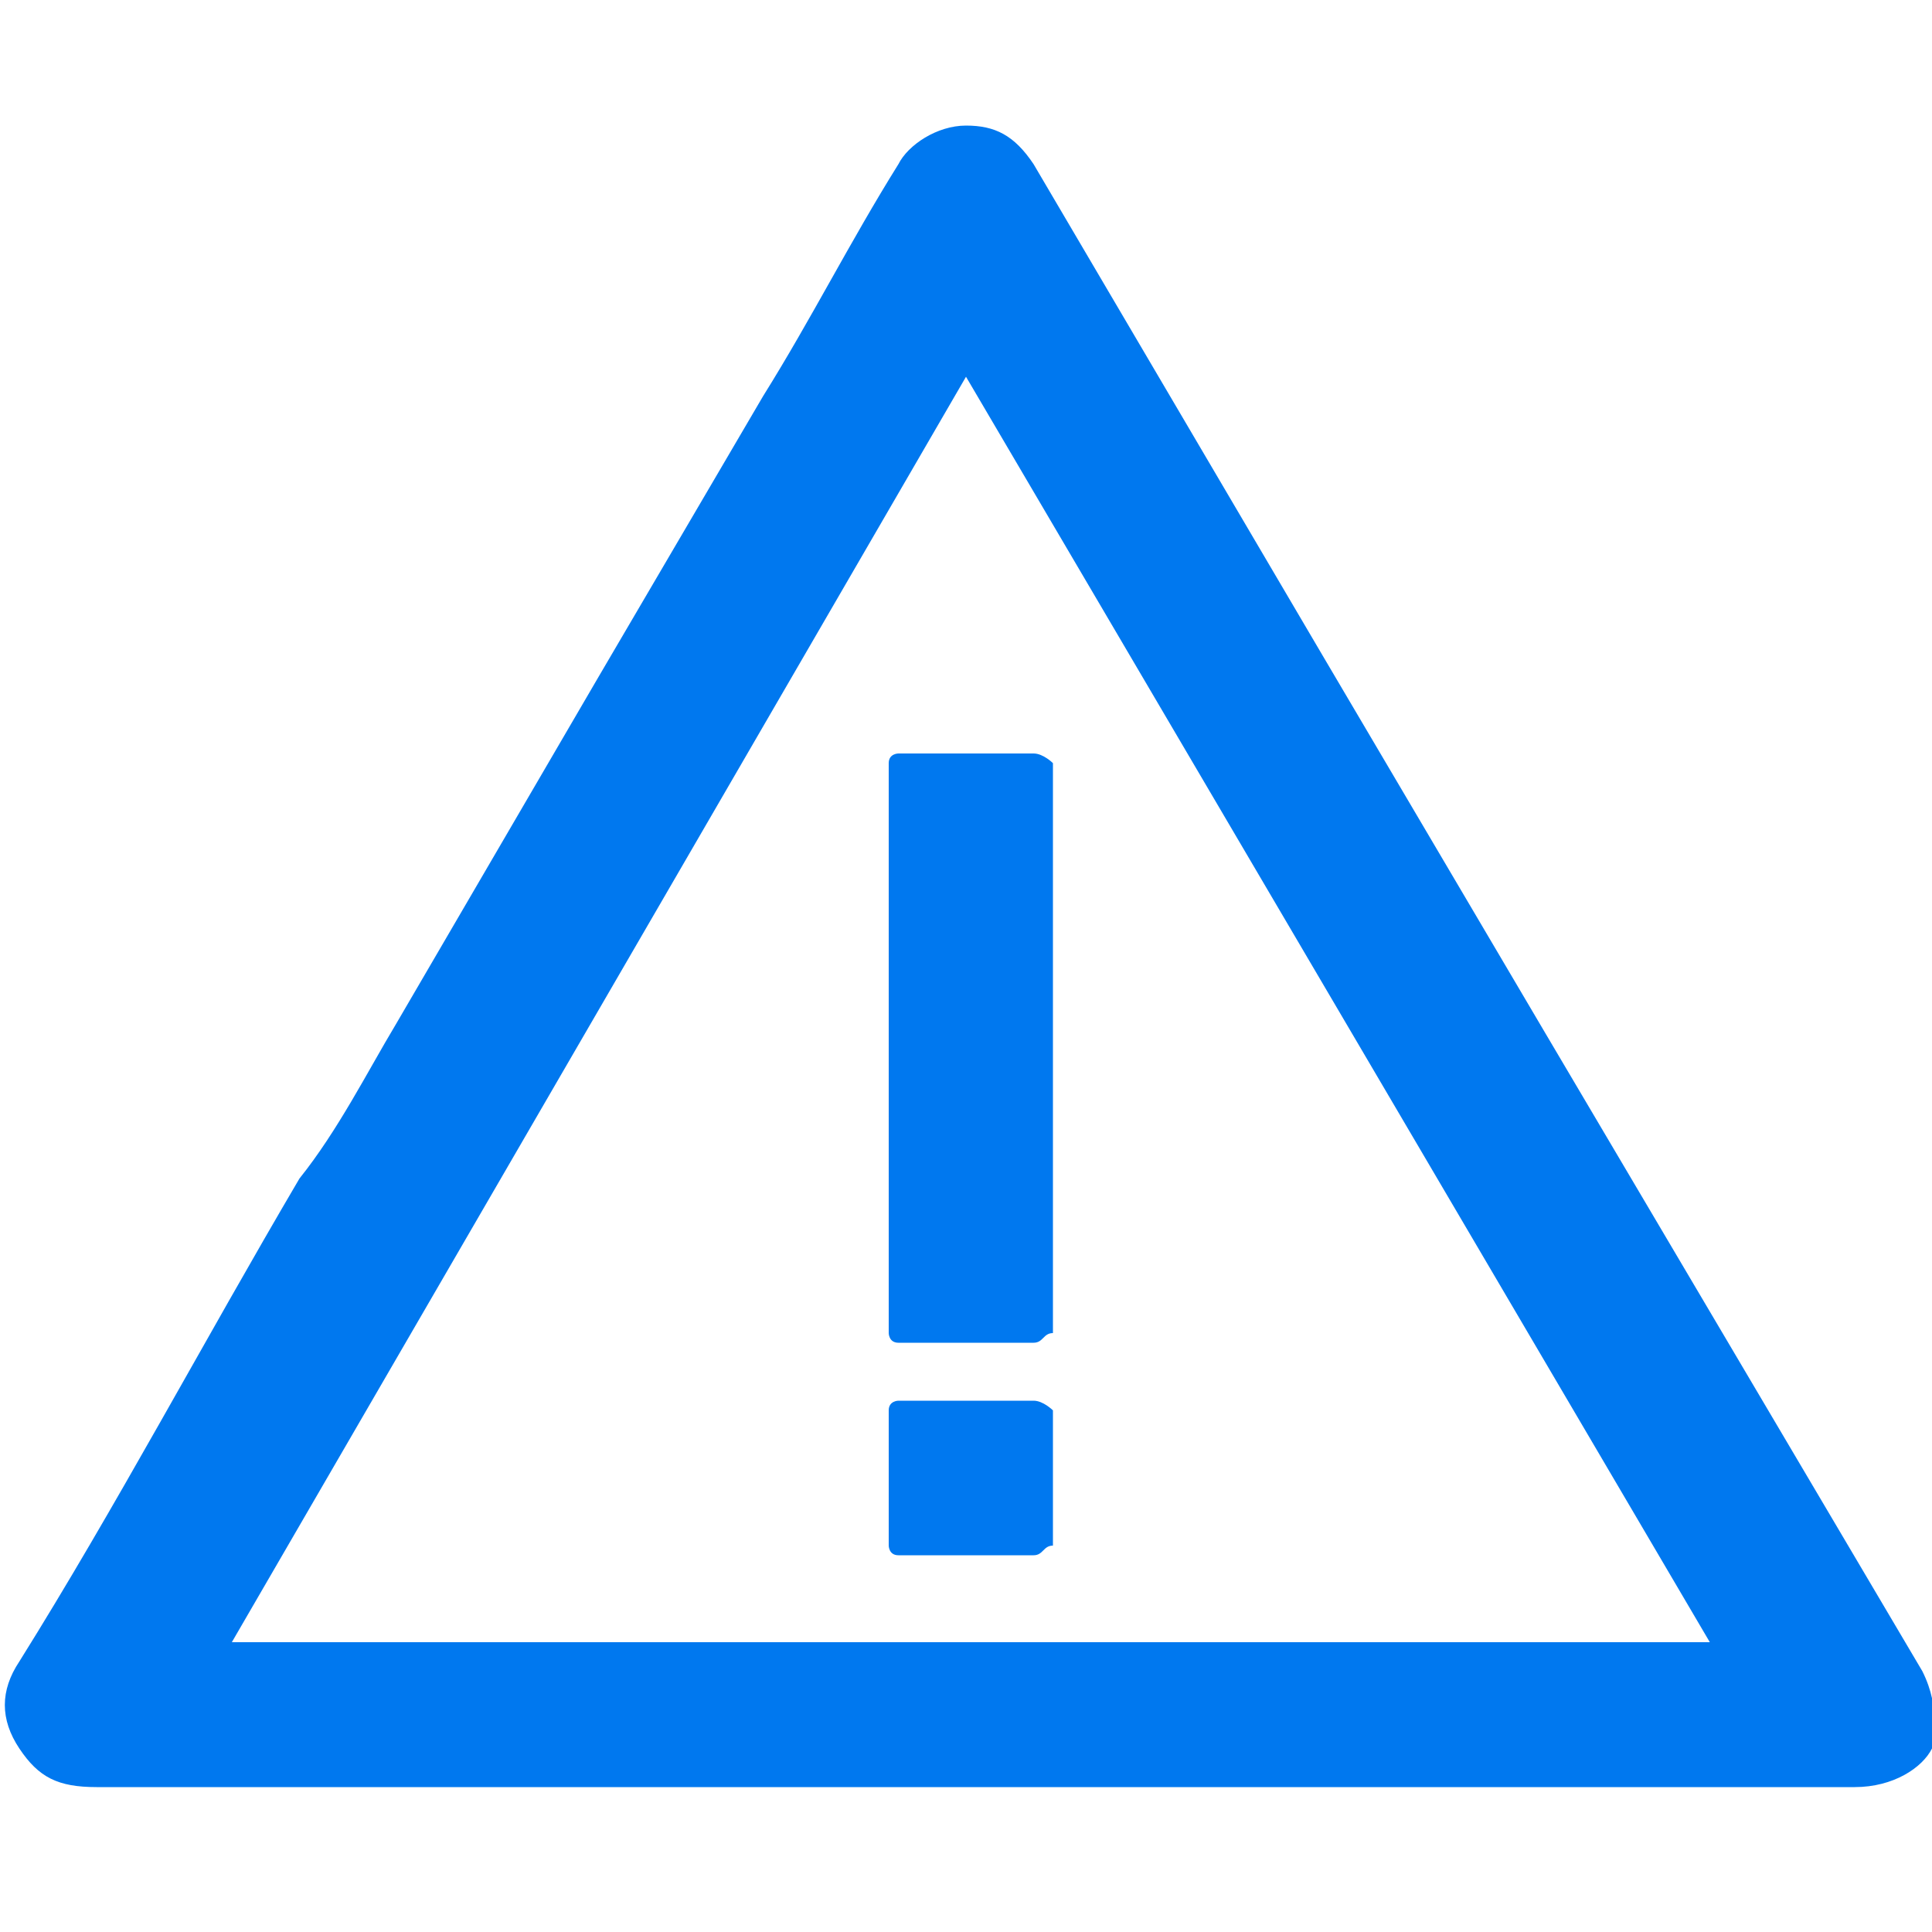
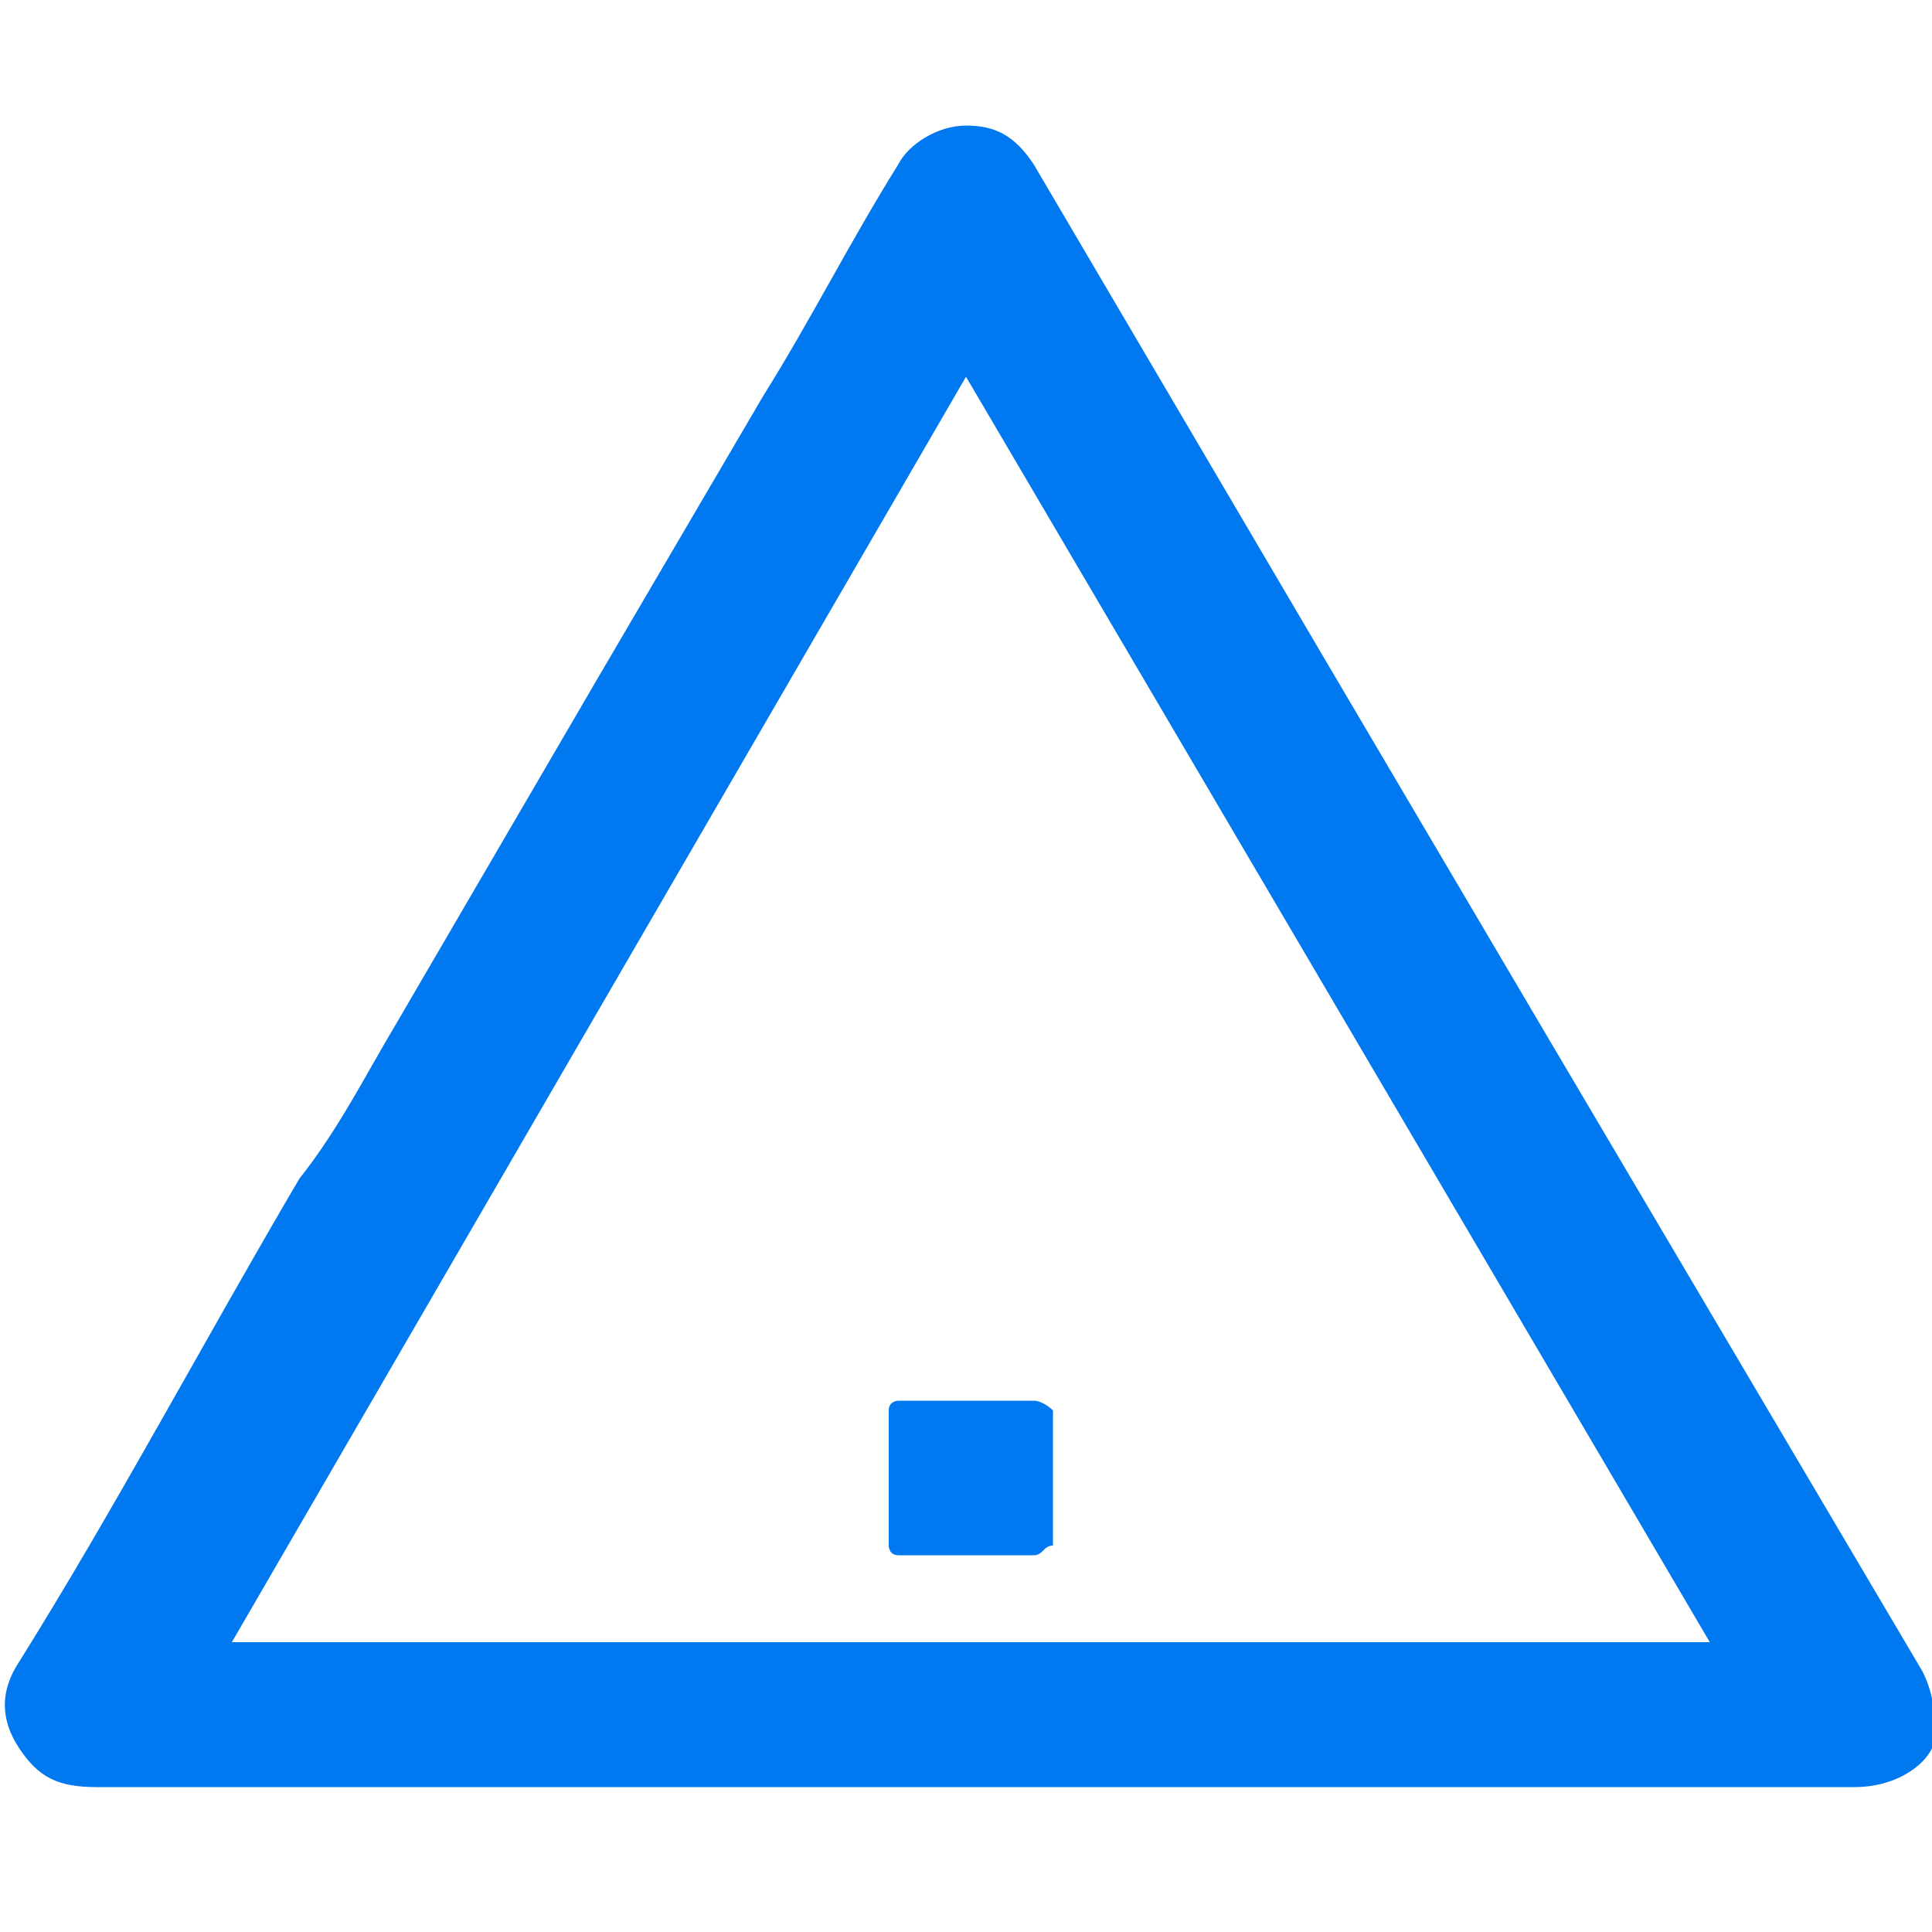
<svg xmlns="http://www.w3.org/2000/svg" version="1.1" id="Layer_1" x="0px" y="0px" viewBox="-469 271 20 20" style="enable-background:new -469 271 20 20;" xml:space="preserve">
  <style type="text/css">
	.st0{fill:#0078EF;}
</style>
  <title>arrow_down [#272]</title>
  <desc>Created with Sketch.</desc>
  <g>
    <g>
      <path class="st0" d="M-449.1,288.3c-1.3-2.2-2.6-4.4-3.9-6.6l-2.3-3.9c-1-1.7-2-3.4-3-5.1c-0.2-0.3-0.4-0.4-0.7-0.4h0    c-0.3,0-0.6,0.2-0.7,0.4c-0.5,0.8-0.9,1.6-1.4,2.4l-1.7,2.9c-0.7,1.2-1.4,2.4-2.1,3.6c-0.3,0.5-0.6,1.1-1,1.6    c-1,1.7-1.9,3.4-2.9,5c-0.2,0.3-0.2,0.6,0,0.9c0.2,0.3,0.4,0.4,0.8,0.4h0c2.3,0,4.6,0,6.8,0c0.8,0,1.5,0,2.3,0h1.8    c2.4,0,4.8,0,7.3,0c0,0,0,0,0,0c0.4,0,0.7-0.2,0.8-0.4C-449,289-448.9,288.7-449.1,288.3z M-451.3,288h-15.3l7.6-13.1L-451.3,288z    " />
    </g>
    <path class="st0" d="M-458.3,287.1h-1.4c-0.1,0-0.1-0.1-0.1-0.1v-1.4c0-0.1,0.1-0.1,0.1-0.1h1.4c0.1,0,0.2,0.1,0.2,0.1v1.4   C-458.2,287-458.2,287.1-458.3,287.1z" />
-     <path class="st0" d="M-458.3,284.9h-1.4c-0.1,0-0.1-0.1-0.1-0.1v-5.9c0-0.1,0.1-0.1,0.1-0.1h1.4c0.1,0,0.2,0.1,0.2,0.1v5.9   C-458.2,284.8-458.2,284.9-458.3,284.9z" />
  </g>
</svg>